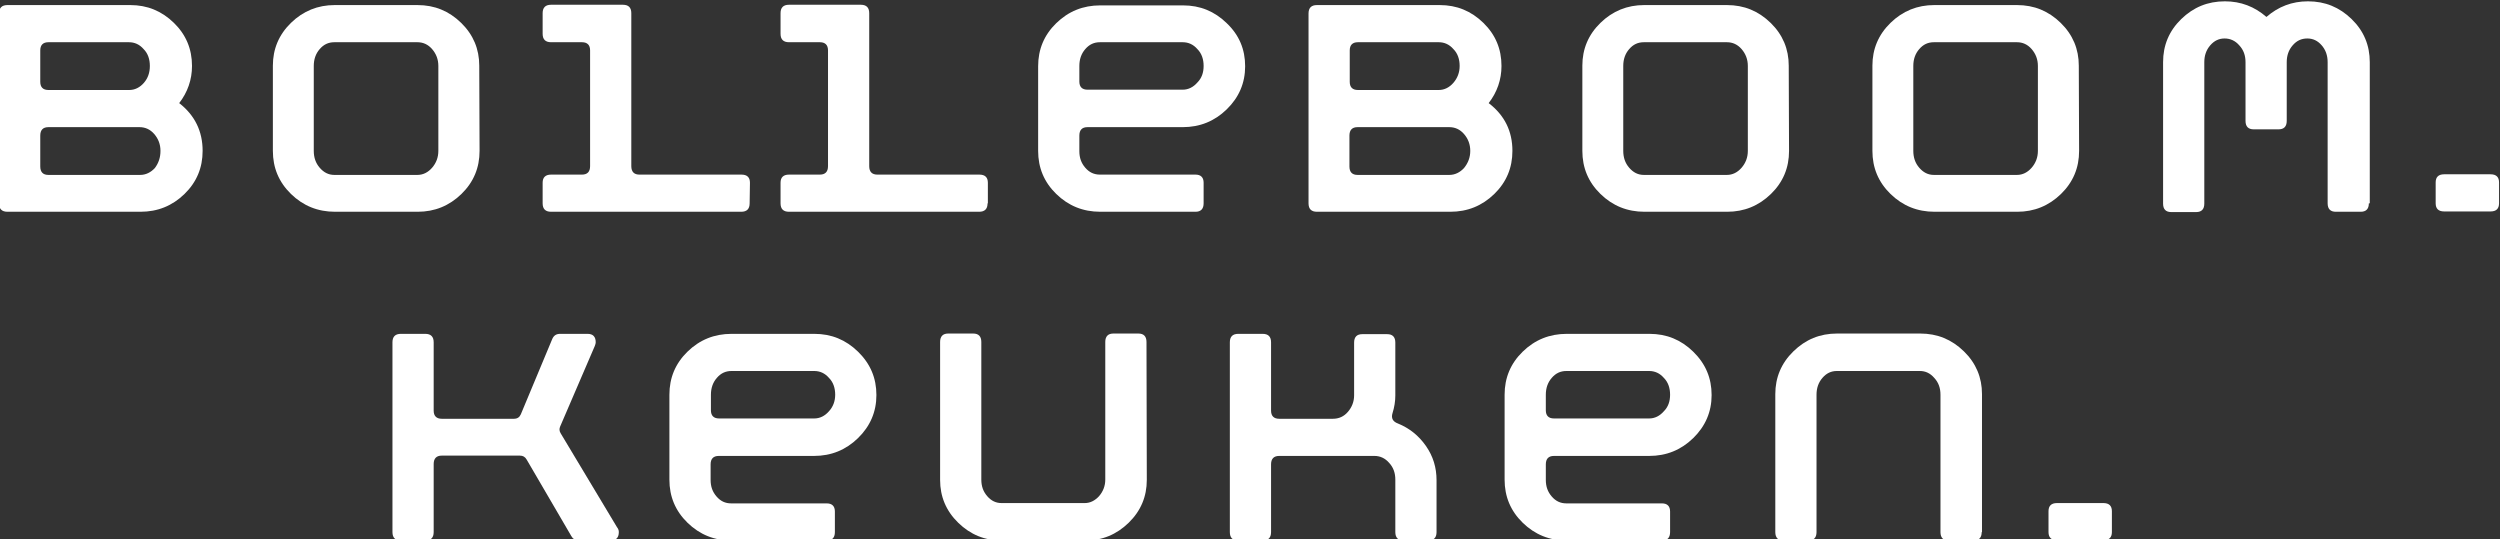
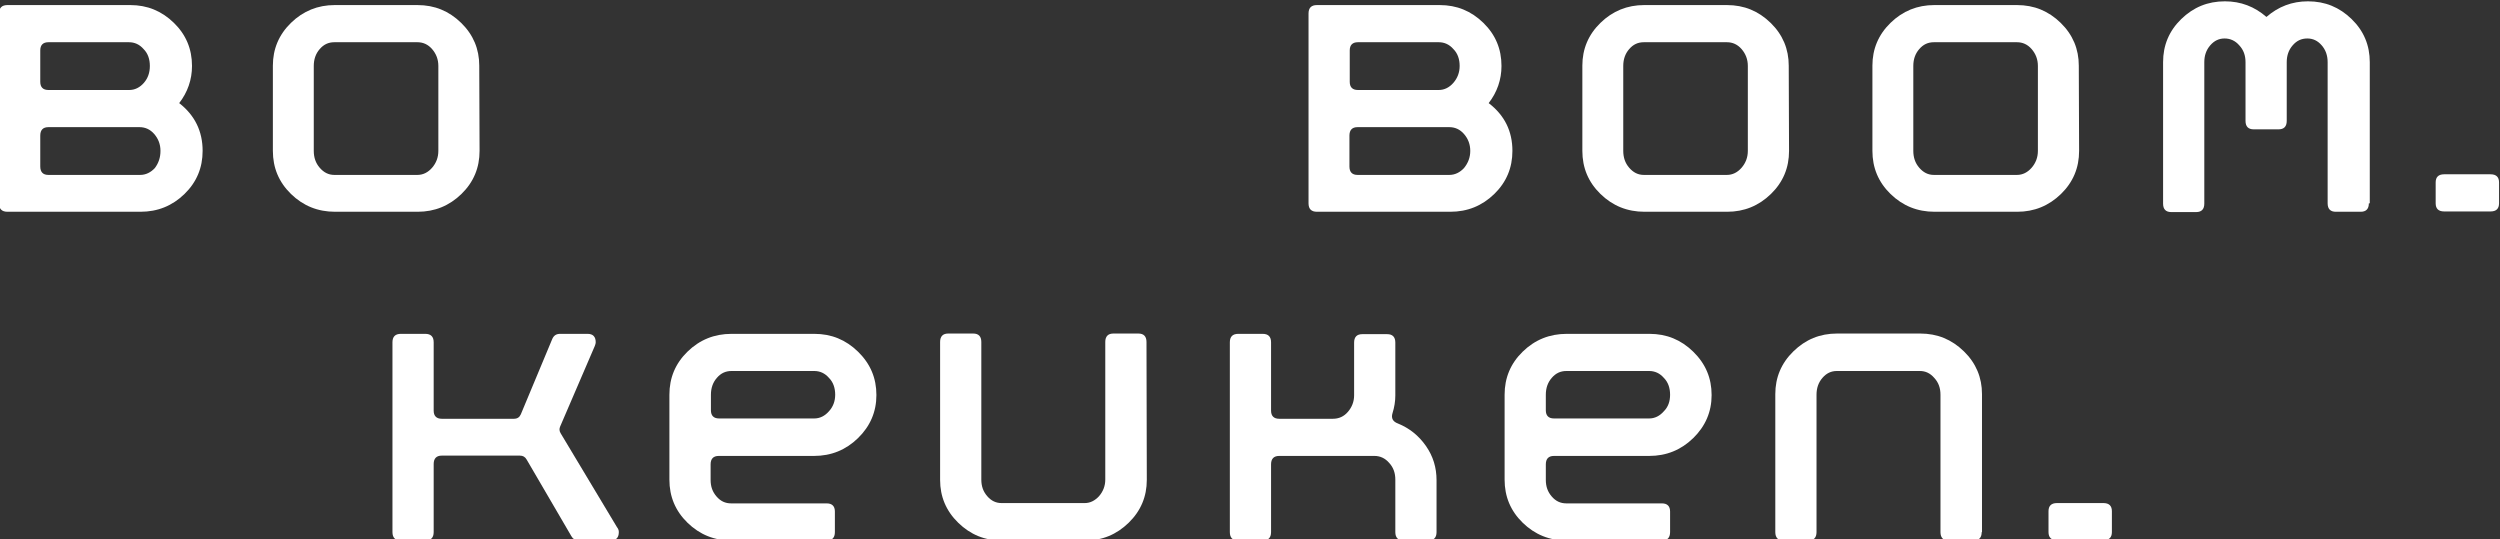
<svg xmlns="http://www.w3.org/2000/svg" xml:space="preserve" width="200mm" height="43.137mm" version="1.1" shape-rendering="geometricPrecision" text-rendering="geometricPrecision" image-rendering="optimizeQuality" fill-rule="evenodd" clip-rule="evenodd" viewBox="0 0 20000 4313.7">
  <rect x="0" y="0" width="20000" height="4313.7" fill="#333333" stroke="none" />
  <g id="Laag_x0020_1">
    <g id="_2648361310912">
      <path fill="white" fill-rule="nonzero" d="M1620.97 1207.04c0,134.88 -47.46,249.78 -144.88,344.7 -97.41,94.91 -214.8,142.37 -352.19,142.37l-1064.07 0c-44.96,0 -67.43,-22.47 -67.43,-67.44l0 -1518.67c0,-44.97 22.47,-67.44 67.43,-67.44l981.64 0c137.38,0 252.28,47.46 349.7,142.37 97.42,94.91 144.87,209.81 144.87,344.7 0,109.9 -34.97,209.81 -102.41,297.24 124.89,97.42 187.34,224.8 187.34,382.17zm-422.14 -679.41c0,-52.46 -14.99,-99.91 -49.96,-134.88 -32.47,-37.46 -72.43,-54.95 -117.4,-54.95l-644.42 0c-42.47,0 -64.94,22.47 -64.94,64.94l0 252.27c0,42.47 22.47,64.95 64.94,64.95l646.93 0c44.97,0 84.93,-19.97 117.4,-57.44 32.47,-37.47 47.45,-82.43 47.45,-134.89zm84.93 679.41c0,-52.46 -17.49,-97.41 -49.96,-134.88 -32.47,-37.47 -72.43,-54.96 -117.4,-54.96l-729.35 0c-42.47,0 -64.94,22.48 -64.94,67.44l0 247.28c0,44.97 22.47,67.44 64.94,67.44l734.35 0.01c44.96,0 84.93,-19.98 117.4,-54.95 29.97,-39.97 44.96,-84.92 44.96,-137.38z" />
      <path fill="white" fill-rule="nonzero" d="M3836.53 1207.04c0,134.88 -47.46,249.78 -144.87,344.7 -97.41,94.91 -214.81,142.37 -349.7,142.37l-661.92 0c-137.37,0 -254.77,-47.46 -352.19,-142.37 -97.41,-94.91 -144.87,-209.81 -144.87,-344.7l0 -681.91c0,-132.38 47.46,-247.28 144.87,-342.2 97.41,-94.92 214.81,-142.37 349.7,-142.37l661.91 0c137.38,0 252.28,47.46 349.7,142.37 97.42,94.91 144.87,209.81 144.87,342.2l2.5 681.91 0 0zm-329.72 0l0 -679.41c0,-52.46 -17.49,-97.41 -49.96,-134.88 -32.47,-37.46 -72.43,-54.95 -117.4,-54.95l-664.4 0c-47.46,0 -84.93,17.49 -117.4,54.95 -32.47,37.47 -47.46,82.43 -47.46,134.88l0 679.41c0,52.46 14.99,97.41 47.46,134.88 32.47,37.47 69.94,57.44 117.4,57.44l664.41 0.01c44.97,0 84.93,-19.98 117.4,-57.44 32.47,-37.48 49.95,-82.43 49.95,-134.89z" />
-       <path fill="white" fill-rule="nonzero" d="M5997.14 1626.67c0,44.97 -22.48,67.44 -67.44,67.44l-1521.17 0c-44.97,0 -67.44,-22.47 -67.44,-67.44l0 -164.86c0,-42.46 22.47,-64.94 67.44,-64.94l247.28 0c42.47,0 64.95,-22.47 64.95,-67.43l0 -926.69c0,-42.47 -22.48,-64.94 -64.95,-64.94l-247.28 -0.01c-44.97,0 -67.44,-22.48 -67.44,-67.44l0 -164.85c0,-44.97 22.47,-67.44 67.44,-67.44l574.5 -0.01c44.96,0 67.44,22.47 67.44,67.44l0 1223.93c0,44.96 22.47,67.43 64.94,67.43l816.79 0.01c44.96,0 67.44,22.48 67.44,64.94l-2.5 164.86 0 0z" />
-       <path fill="white" fill-rule="nonzero" d="M7900.48 1626.67c0,44.97 -22.48,67.44 -67.44,67.44l-1521.18 0c-44.96,0 -67.44,-22.47 -67.44,-67.44l0 -164.86c0,-42.46 22.48,-64.94 67.44,-64.94l247.29 0c42.46,0 64.94,-22.47 64.94,-67.43l0 -926.69c0,-42.47 -22.48,-64.94 -64.94,-64.94l-247.29 -0.01c-44.96,0 -67.44,-22.48 -67.44,-67.44l0 -164.85c0,-44.97 22.48,-67.44 67.44,-67.44l574.5 -0.01c44.96,0 67.44,22.47 67.44,67.44l0 1223.93c0,44.96 22.48,67.43 64.94,67.43l816.79 0.01c44.97,0 67.44,22.48 67.44,64.94l0 164.86 -2.49 0z" />
-       <path fill="white" fill-rule="nonzero" d="M9961.17 530.13c0,134.88 -49.95,249.78 -147.37,344.7 -97.41,94.92 -214.81,142.37 -352.19,142.37l-761.84 0c-42.46,0 -64.94,22.48 -64.94,67.44l0 124.9c0,52.46 14.99,94.91 47.46,132.38 32.47,37.47 69.94,54.95 117.4,54.95l764.33 0c42.46,0 64.94,22.48 64.94,64.94l0 164.86c0,44.97 -22.48,67.44 -64.94,67.44l-761.83 0c-137.38,0 -254.78,-47.46 -352.2,-142.37 -97.41,-94.91 -144.87,-209.81 -144.87,-344.7l0 -676.91c0,-134.88 47.46,-249.78 144.87,-344.7 97.41,-94.92 214.81,-142.37 352.2,-142.37l661.92 0c137.37,0 252.27,47.46 349.69,142.37 99.91,94.92 147.37,209.82 147.37,344.7zm-332.2 -2.5c0,-52.46 -14.99,-99.91 -49.96,-134.88 -32.47,-37.46 -72.44,-54.95 -117.4,-54.95l-661.92 0c-47.46,0 -84.93,17.49 -117.4,54.95 -32.47,37.47 -47.46,82.43 -47.46,134.88l0 124.9c0,42.46 22.48,64.94 64.94,64.94l761.84 0c44.96,0 84.93,-19.98 117.4,-57.45 34.97,-34.97 49.96,-79.93 49.96,-132.39z" />
      <path fill="white" fill-rule="nonzero" d="M12099.31 1207.04c0,134.88 -47.46,249.78 -144.88,344.7 -97.41,94.91 -214.8,142.37 -352.19,142.37l-1066.57 0c-44.97,0 -67.44,-22.47 -67.44,-67.44l0 -1518.67c0,-44.97 22.47,-67.44 67.44,-67.44l981.64 0c137.38,0 252.28,47.46 349.7,142.37 97.42,94.91 144.87,209.81 144.87,344.7 0,109.9 -34.97,209.81 -102.41,297.24 127.39,97.42 189.84,224.8 189.84,382.17zm-422.14 -679.41c0,-52.46 -14.99,-99.91 -49.96,-134.88 -32.47,-37.46 -72.43,-54.95 -117.39,-54.95l-646.93 0c-42.47,0 -64.94,22.47 -64.94,64.94l0 252.27c0,42.47 22.47,64.95 64.94,64.95l646.93 0c44.96,0 84.92,-19.97 117.39,-57.44 32.47,-37.47 49.96,-82.43 49.96,-134.89zm84.93 679.41c0,-52.46 -17.49,-97.41 -49.96,-134.88 -32.47,-37.47 -72.43,-54.96 -117.4,-54.96l-734.35 0c-42.47,0 -64.94,22.48 -64.94,67.44l0 247.28c0,44.97 22.47,67.44 64.94,67.44l734.35 0.01c44.97,0 84.93,-19.98 117.4,-54.95 32.47,-39.97 49.96,-84.92 49.96,-137.38z" />
      <path fill="white" fill-rule="nonzero" d="M14312.36 1207.04c0,134.88 -47.46,249.78 -144.87,344.7 -97.41,94.91 -214.81,142.37 -349.7,142.37l-661.91 0c-137.38,0 -254.78,-47.46 -352.2,-142.37 -97.41,-94.91 -144.87,-209.81 -144.87,-344.7l0.01 -681.91c0,-132.38 47.46,-247.28 144.87,-342.2 97.41,-94.92 214.81,-142.37 349.7,-142.37l661.92 0c137.37,0 252.27,47.46 349.69,142.37 97.42,94.91 144.88,209.81 144.88,342.2l2.48 681.91 0 0zm-329.71 0l0 -679.41c0,-52.46 -17.49,-97.41 -49.96,-134.88 -32.47,-37.46 -72.43,-54.95 -117.39,-54.95l-664.42 0c-47.46,0 -84.93,17.49 -117.4,54.95 -32.47,37.47 -47.46,82.43 -47.46,134.88l0 679.41c0,52.46 14.99,97.41 47.46,134.88 32.47,37.47 69.94,57.44 117.4,57.44l664.43 0.01c44.96,0 84.92,-19.98 117.39,-57.44 32.47,-37.48 49.95,-82.43 49.95,-134.89z" />
      <path fill="white" fill-rule="nonzero" d="M16632.84 1207.04c0,134.88 -47.47,249.78 -144.88,344.7 -97.41,94.91 -214.81,142.37 -349.69,142.37l-661.92 0c-137.38,0 -254.78,-47.46 -352.2,-142.37 -97.41,-94.91 -144.87,-209.81 -144.87,-344.7l0 -681.91c0,-132.38 47.46,-247.28 144.87,-342.2 97.41,-94.92 214.81,-142.37 349.7,-142.37l661.92 0c137.37,0 252.27,47.46 349.7,142.37 97.42,94.91 144.87,209.81 144.87,342.2l2.5 681.91 0 0zm-329.71 0l0 -679.41c0,-52.46 -17.49,-97.41 -49.96,-134.88 -32.47,-37.46 -72.44,-54.95 -117.4,-54.95l-664.42 0c-47.46,0 -84.93,17.49 -117.4,54.95 -32.47,37.47 -47.46,82.43 -47.46,134.88l0 679.41c0,52.46 14.99,97.41 47.46,134.88 32.47,37.47 69.94,57.44 117.4,57.44l664.42 0.01c44.96,0 84.93,-19.98 117.4,-57.44 32.47,-37.48 49.96,-82.43 49.96,-134.89z" />
      <path fill="white" fill-rule="nonzero" d="M18950.81 1626.67c0,44.97 -22.48,67.44 -64.94,67.44l-199.83 0c-42.46,0 -64.94,-22.47 -64.94,-67.44l0 -1129.01c0,-52.46 -14.99,-97.41 -47.46,-134.88 -32.47,-37.47 -69.94,-54.96 -114.9,-54.96 -47.46,0 -84.93,17.49 -117.4,54.96 -32.47,37.47 -47.46,82.43 -47.46,134.88l0 469.58c0,44.97 -22.48,67.44 -64.94,67.44l-199.82 0.01c-42.47,0 -64.94,-22.47 -64.94,-67.44l0 -469.59c0,-52.46 -14.99,-97.41 -49.96,-134.88 -32.47,-37.47 -72.44,-54.96 -117.4,-54.96 -44.96,0 -82.43,17.49 -114.9,54.96 -32.47,37.47 -47.46,82.43 -47.46,134.88l0 1131.51c0,44.97 -22.48,67.44 -64.94,67.44l-199.83 0c-42.47,0 -64.94,-22.47 -64.94,-67.44l0 -1131.51c0,-134.88 47.46,-249.78 144.87,-344.7 97.41,-94.91 212.31,-142.38 349.7,-142.38 127.39,0 237.29,42.47 332.21,124.9 94.91,-82.43 204.82,-124.9 332.2,-124.9 137.38,0 252.28,47.47 349.7,142.38 97.42,94.91 144.87,209.81 144.87,344.7l0 1129.01 -7.49 0z" />
      <path fill="white" fill-rule="nonzero" d="M19992.4 1626.67c0,42.47 -22.48,64.95 -67.44,64.95l-372.18 0c-44.96,0 -67.44,-22.48 -67.44,-64.95l0 -167.35c0,-42.47 22.48,-64.94 67.44,-64.94l372.18 0c44.96,0 67.44,22.47 67.44,64.94l0 167.35z" />
      <path fill="white" fill-rule="nonzero" d="M4950.56 4256.87c0,44.96 -22.48,67.44 -67.44,67.44l-254.79 0.01c-24.97,0 -44.96,-12.49 -57.44,-34.97l-357.19 -611.97c-12.49,-22.48 -29.97,-32.47 -54.95,-32.47l-624.45 0c-42.47,0 -64.95,22.48 -64.95,67.44l0 544.52c0,44.96 -22.48,67.44 -67.44,67.44l-194.84 0.01c-44.96,0 -67.43,-22.48 -67.43,-67.44l0 -1518.67c0,-44.96 22.47,-67.44 67.43,-67.44l194.84 -0.01c44.96,0 67.44,22.48 67.44,67.44l0 547.02c0,42.46 22.47,64.94 64.94,64.94l577 0.01c27.47,0 44.96,-12.49 54.95,-34.97l252.28 -604.47c12.49,-27.48 32.47,-39.97 62.44,-39.97l219.82 0c42.46,0 64.94,22.48 64.94,67.44 0,7.5 -2.5,17.49 -7.5,29.97l-277.26 644.44c-7.49,17.49 -7.49,34.97 5,54.96l449.61 749.34c9.99,12.49 14.99,24.98 14.99,39.96z" />
      <path fill="white" fill-rule="nonzero" d="M7011.26 3160.33c0,134.88 -49.96,249.78 -147.38,344.71 -97.41,94.91 -214.81,142.37 -352.19,142.37l-761.84 0c-42.46,0 -64.94,22.48 -64.94,67.44l0 124.89c0,52.46 14.99,94.92 47.46,132.38 32.47,37.47 69.94,54.96 117.4,54.96l764.33 0c42.46,0 64.94,22.48 64.94,64.94l0 164.86c0,44.96 -22.48,67.44 -64.94,67.44l-761.83 0c-137.38,0 -254.78,-47.46 -352.2,-142.38 -97.41,-94.91 -144.87,-209.81 -144.87,-344.7l0 -679.4c0,-134.88 47.46,-249.78 144.87,-344.7 97.41,-94.92 214.81,-142.38 352.2,-142.38l661.92 0c137.37,0 252.27,47.46 349.69,142.38 99.91,97.41 147.38,212.31 147.38,347.19zm-329.71 -2.49c0,-52.46 -15,-99.91 -49.96,-134.88 -32.47,-37.47 -72.44,-54.96 -117.4,-54.96l-661.92 0c-47.46,0 -84.93,17.49 -117.4,54.96 -32.47,37.47 -47.46,82.43 -47.46,134.88l0 124.89c0,42.46 22.48,64.94 64.94,64.94l761.84 0c44.96,0 84.93,-19.98 117.4,-57.44 32.47,-34.98 49.96,-79.95 49.96,-132.39z" />
      <path fill="white" fill-rule="nonzero" d="M9174.36 3839.74c0,132.38 -47.46,247.28 -144.87,342.2 -97.41,94.93 -212.31,142.38 -349.7,142.38l-664.41 0c-137.38,0 -252.28,-47.46 -349.7,-142.38 -97.42,-94.91 -144.87,-209.81 -144.87,-342.2l0 -1104.03c0,-44.96 22.47,-67.44 64.94,-67.44l199.83 -0.01c42.46,0 64.94,22.48 64.94,67.44l0 1101.54c0,52.46 14.99,94.92 47.46,132.38 32.47,37.47 69.93,54.96 114.9,54.96l664.41 0c44.97,0 82.43,-19.98 114.9,-54.96 32.47,-37.46 49.96,-82.43 49.96,-132.38l0 -1101.54c0,-44.96 22.48,-67.44 64.94,-67.44l199.83 0c42.47,0 64.94,22.48 64.94,67.44l2.5 1104.04 0 0z" />
      <path fill="white" fill-rule="nonzero" d="M11492.34 4256.87c0,44.96 -22.48,67.44 -67.44,67.44l-194.84 0.01c-44.96,0 -67.43,-22.48 -67.43,-67.44l0 -419.64c0,-52.45 -15,-97.41 -49.96,-134.87 -32.47,-37.47 -72.44,-54.96 -117.4,-54.96l-761.84 0c-42.46,0 -64.94,22.48 -64.94,67.44l0 542.02c0,44.96 -22.48,67.44 -67.44,67.44l-194.83 0.01c-44.96,0 -67.44,-22.48 -67.44,-67.44l0 -1518.67c0,-44.96 22.48,-67.44 67.44,-67.44l194.83 -0.01c44.96,0 67.44,22.48 67.44,67.44l0 547.02c0,42.46 22.48,64.94 64.94,64.94l429.63 0.01c47.46,0 87.43,-17.49 119.9,-54.96 32.47,-37.46 49.96,-82.43 49.96,-132.38l0 -422.13c0,-44.96 22.47,-67.44 64.94,-67.44l199.82 0c42.46,0 64.94,22.48 64.94,67.44l0 422.13c0,47.46 -7.5,94.92 -22.48,142.38 -12.49,39.96 2.5,67.44 42.46,82.43 92.43,37.46 167.36,97.41 224.81,179.84 57.44,82.43 84.93,172.34 84.93,274.76l0 414.63 0 0z" />
      <path fill="white" fill-rule="nonzero" d="M13692.91 3160.33c0,134.88 -49.96,249.78 -147.37,344.71 -97.41,94.91 -214.81,142.37 -352.2,142.37l-761.82 0c-42.47,0 -64.95,22.48 -64.95,67.44l0 124.89c0,52.46 15,94.92 47.47,132.38 32.47,37.47 69.93,54.96 117.39,54.96l764.32 0c42.47,0 64.94,22.48 64.94,64.94l0 164.86c0,44.96 -22.47,67.44 -64.94,67.44l-761.83 0c-137.37,0 -254.77,-47.46 -352.19,-142.38 -97.42,-94.91 -144.87,-209.81 -144.87,-344.7l0 -679.4c0,-134.88 47.46,-249.78 144.87,-344.7 97.41,-94.93 214.81,-142.38 352.19,-142.38l661.92 0c137.38,0 252.28,47.46 349.7,142.38 99.91,97.41 147.37,212.31 147.37,347.19zm-332.21 -2.49c0,-52.46 -14.99,-99.91 -49.96,-134.88 -32.47,-37.47 -72.43,-54.96 -117.4,-54.96l-661.92 0c-47.46,0 -84.92,17.49 -117.39,54.96 -32.47,37.47 -47.46,82.43 -47.46,134.88l0 124.89c0,42.46 22.47,64.94 64.94,64.94l761.83 0c44.97,0 84.93,-19.98 117.4,-57.44 34.97,-34.98 49.96,-79.95 49.96,-132.39z" />
      <path fill="white" fill-rule="nonzero" d="M15853.52 4256.87c0,44.96 -22.48,67.44 -64.94,67.44l-199.83 0.01c-42.46,0 -64.94,-22.48 -64.94,-67.44l0 -1099.04c0,-52.46 -14.99,-97.41 -49.96,-134.88 -32.47,-37.47 -69.94,-54.96 -114.9,-54.96l-664.42 0c-44.96,0 -82.43,17.49 -114.9,54.96 -32.47,37.47 -47.46,82.43 -47.46,134.88l0 1099.04c0,44.96 -22.48,67.44 -64.94,67.44l-199.83 0c-42.46,0 -64.94,-22.48 -64.94,-67.44l0 -1104.03c0,-132.38 47.46,-247.28 144.87,-342.2 97.41,-94.93 212.31,-142.38 349.7,-142.38l664.42 -0.01c137.37,0 252.27,47.46 349.69,142.38 97.42,94.91 144.88,209.81 144.88,342.2l0 1104.03 -2.5 0z" />
      <path fill="white" fill-rule="nonzero" d="M16895.11 4256.87c0,42.46 -22.48,64.94 -67.44,64.94l-372.18 0.01c-44.96,0 -67.44,-22.48 -67.44,-64.94l0 -167.36c0,-42.46 22.48,-64.94 67.44,-64.94l372.18 0c44.96,0 67.44,22.48 67.44,64.94l0 167.35z" />
    </g>
  </g>
</svg>